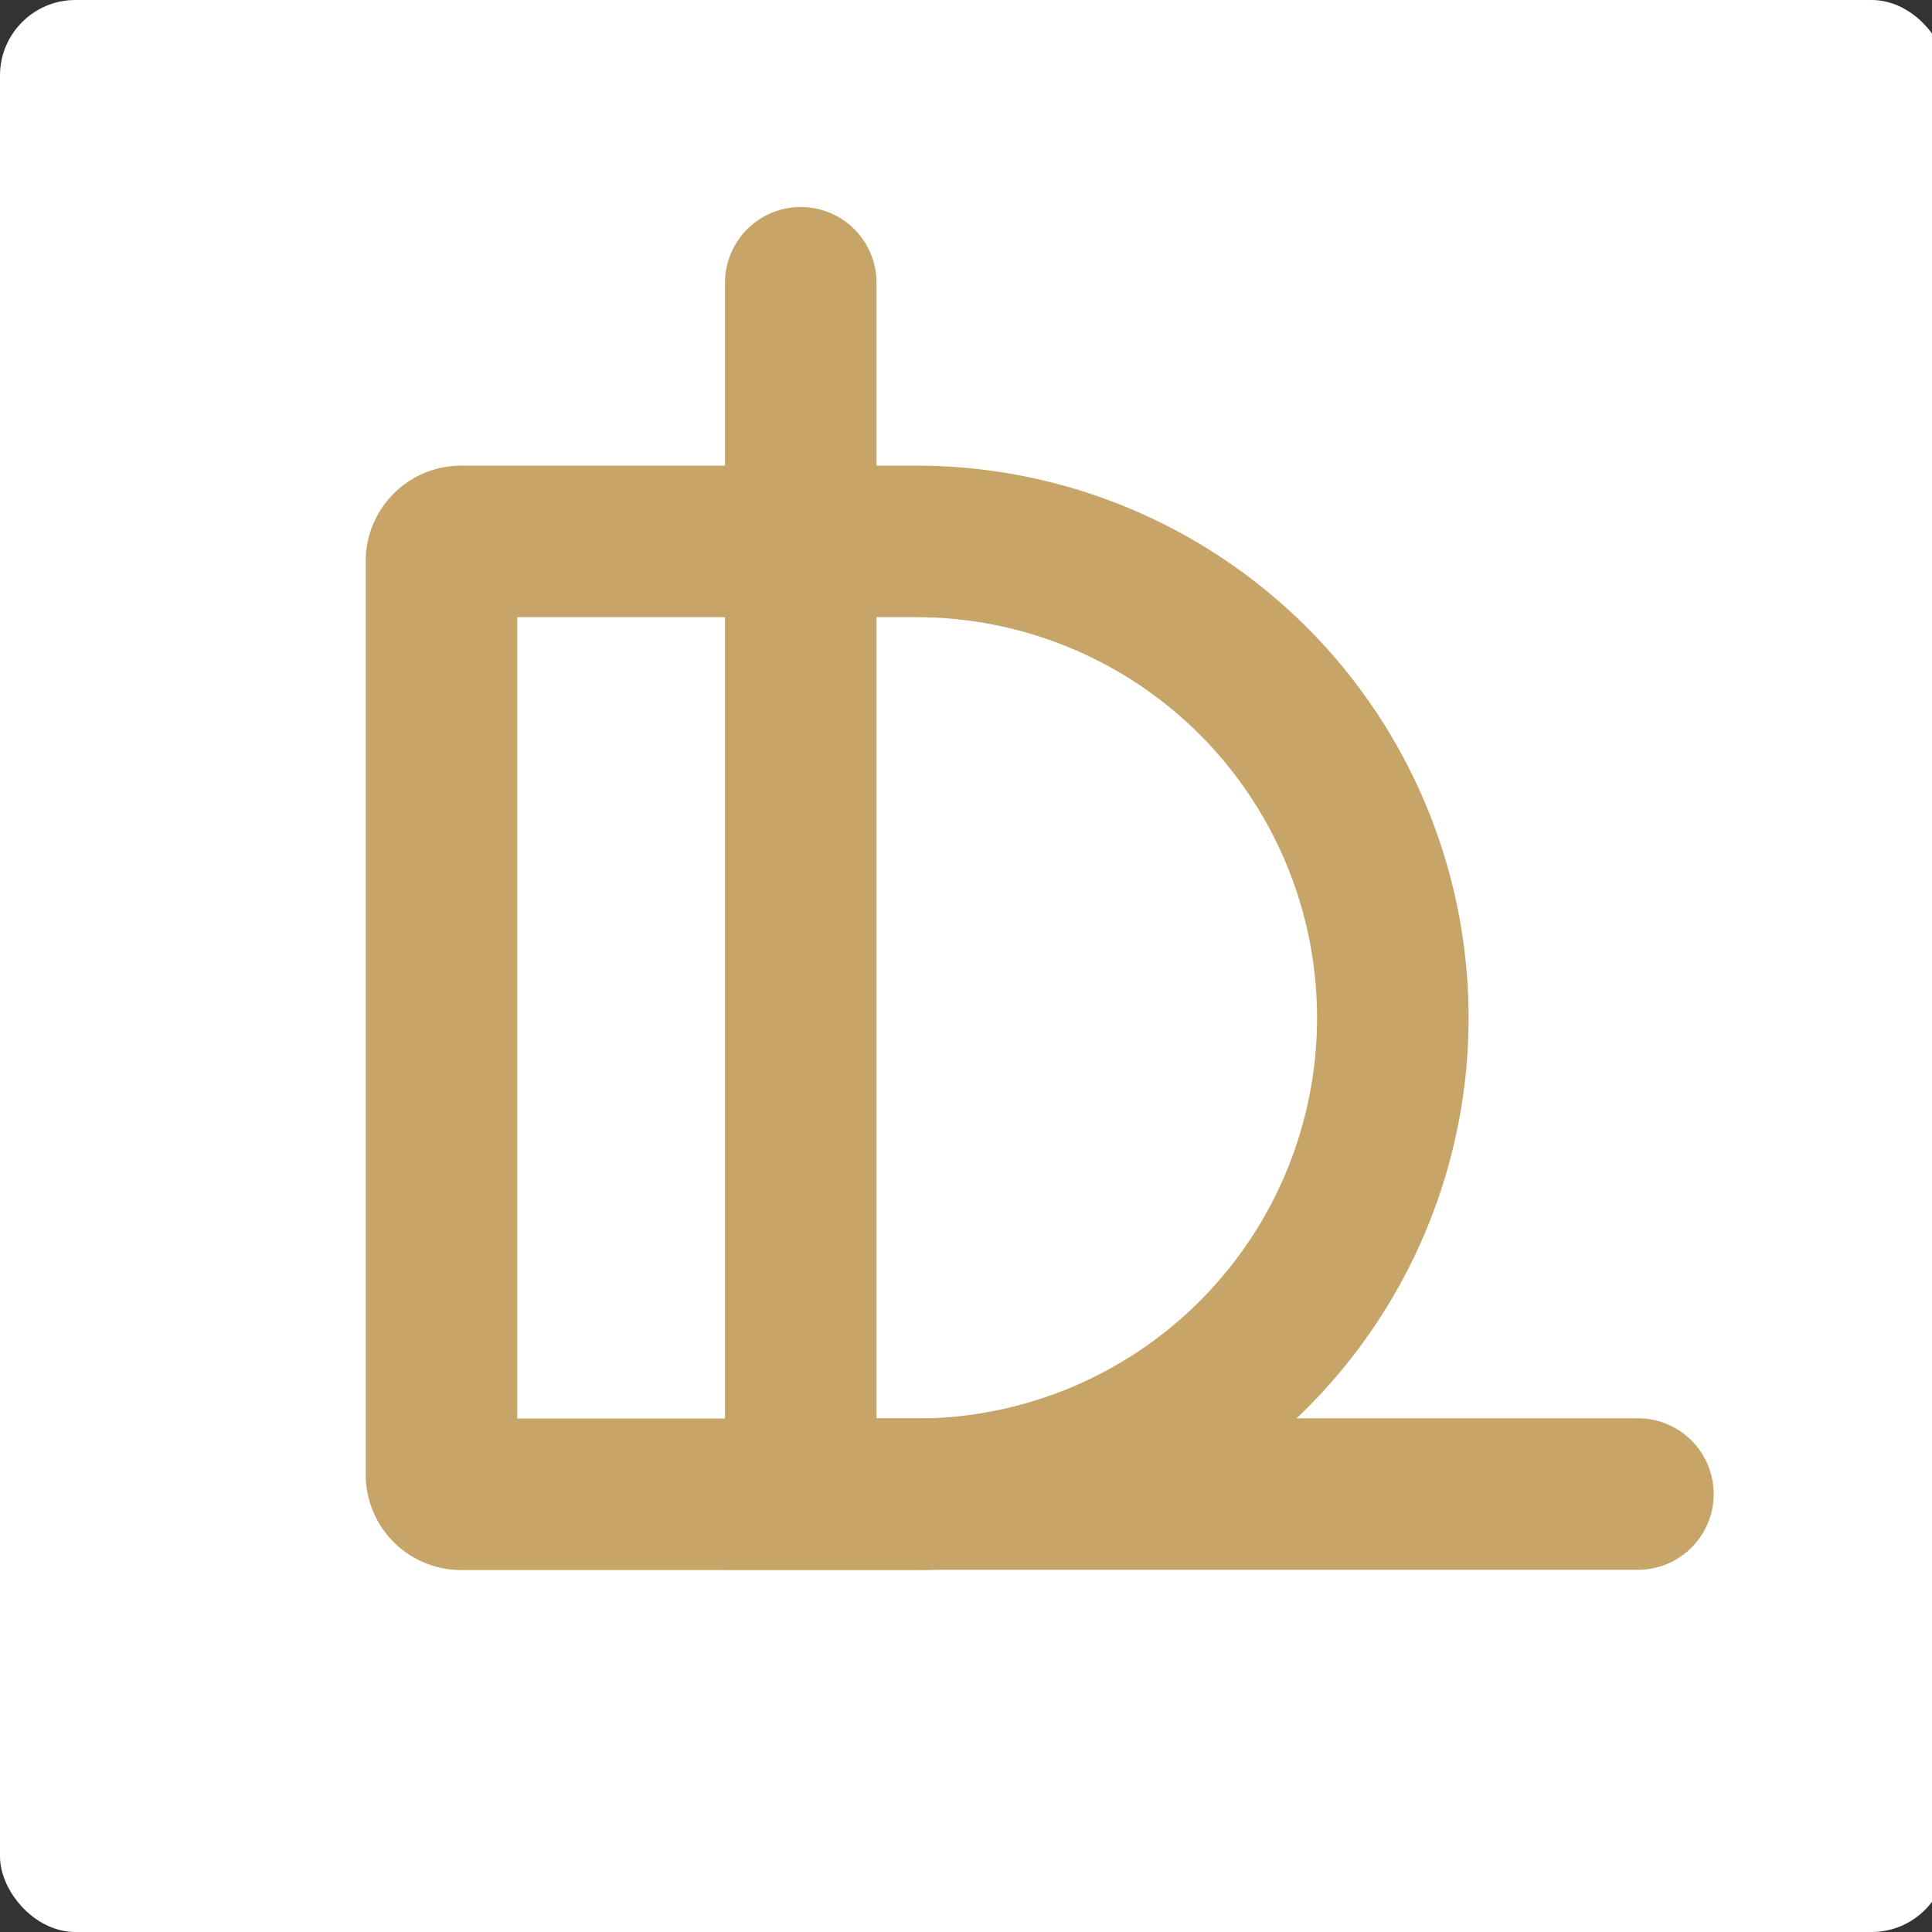
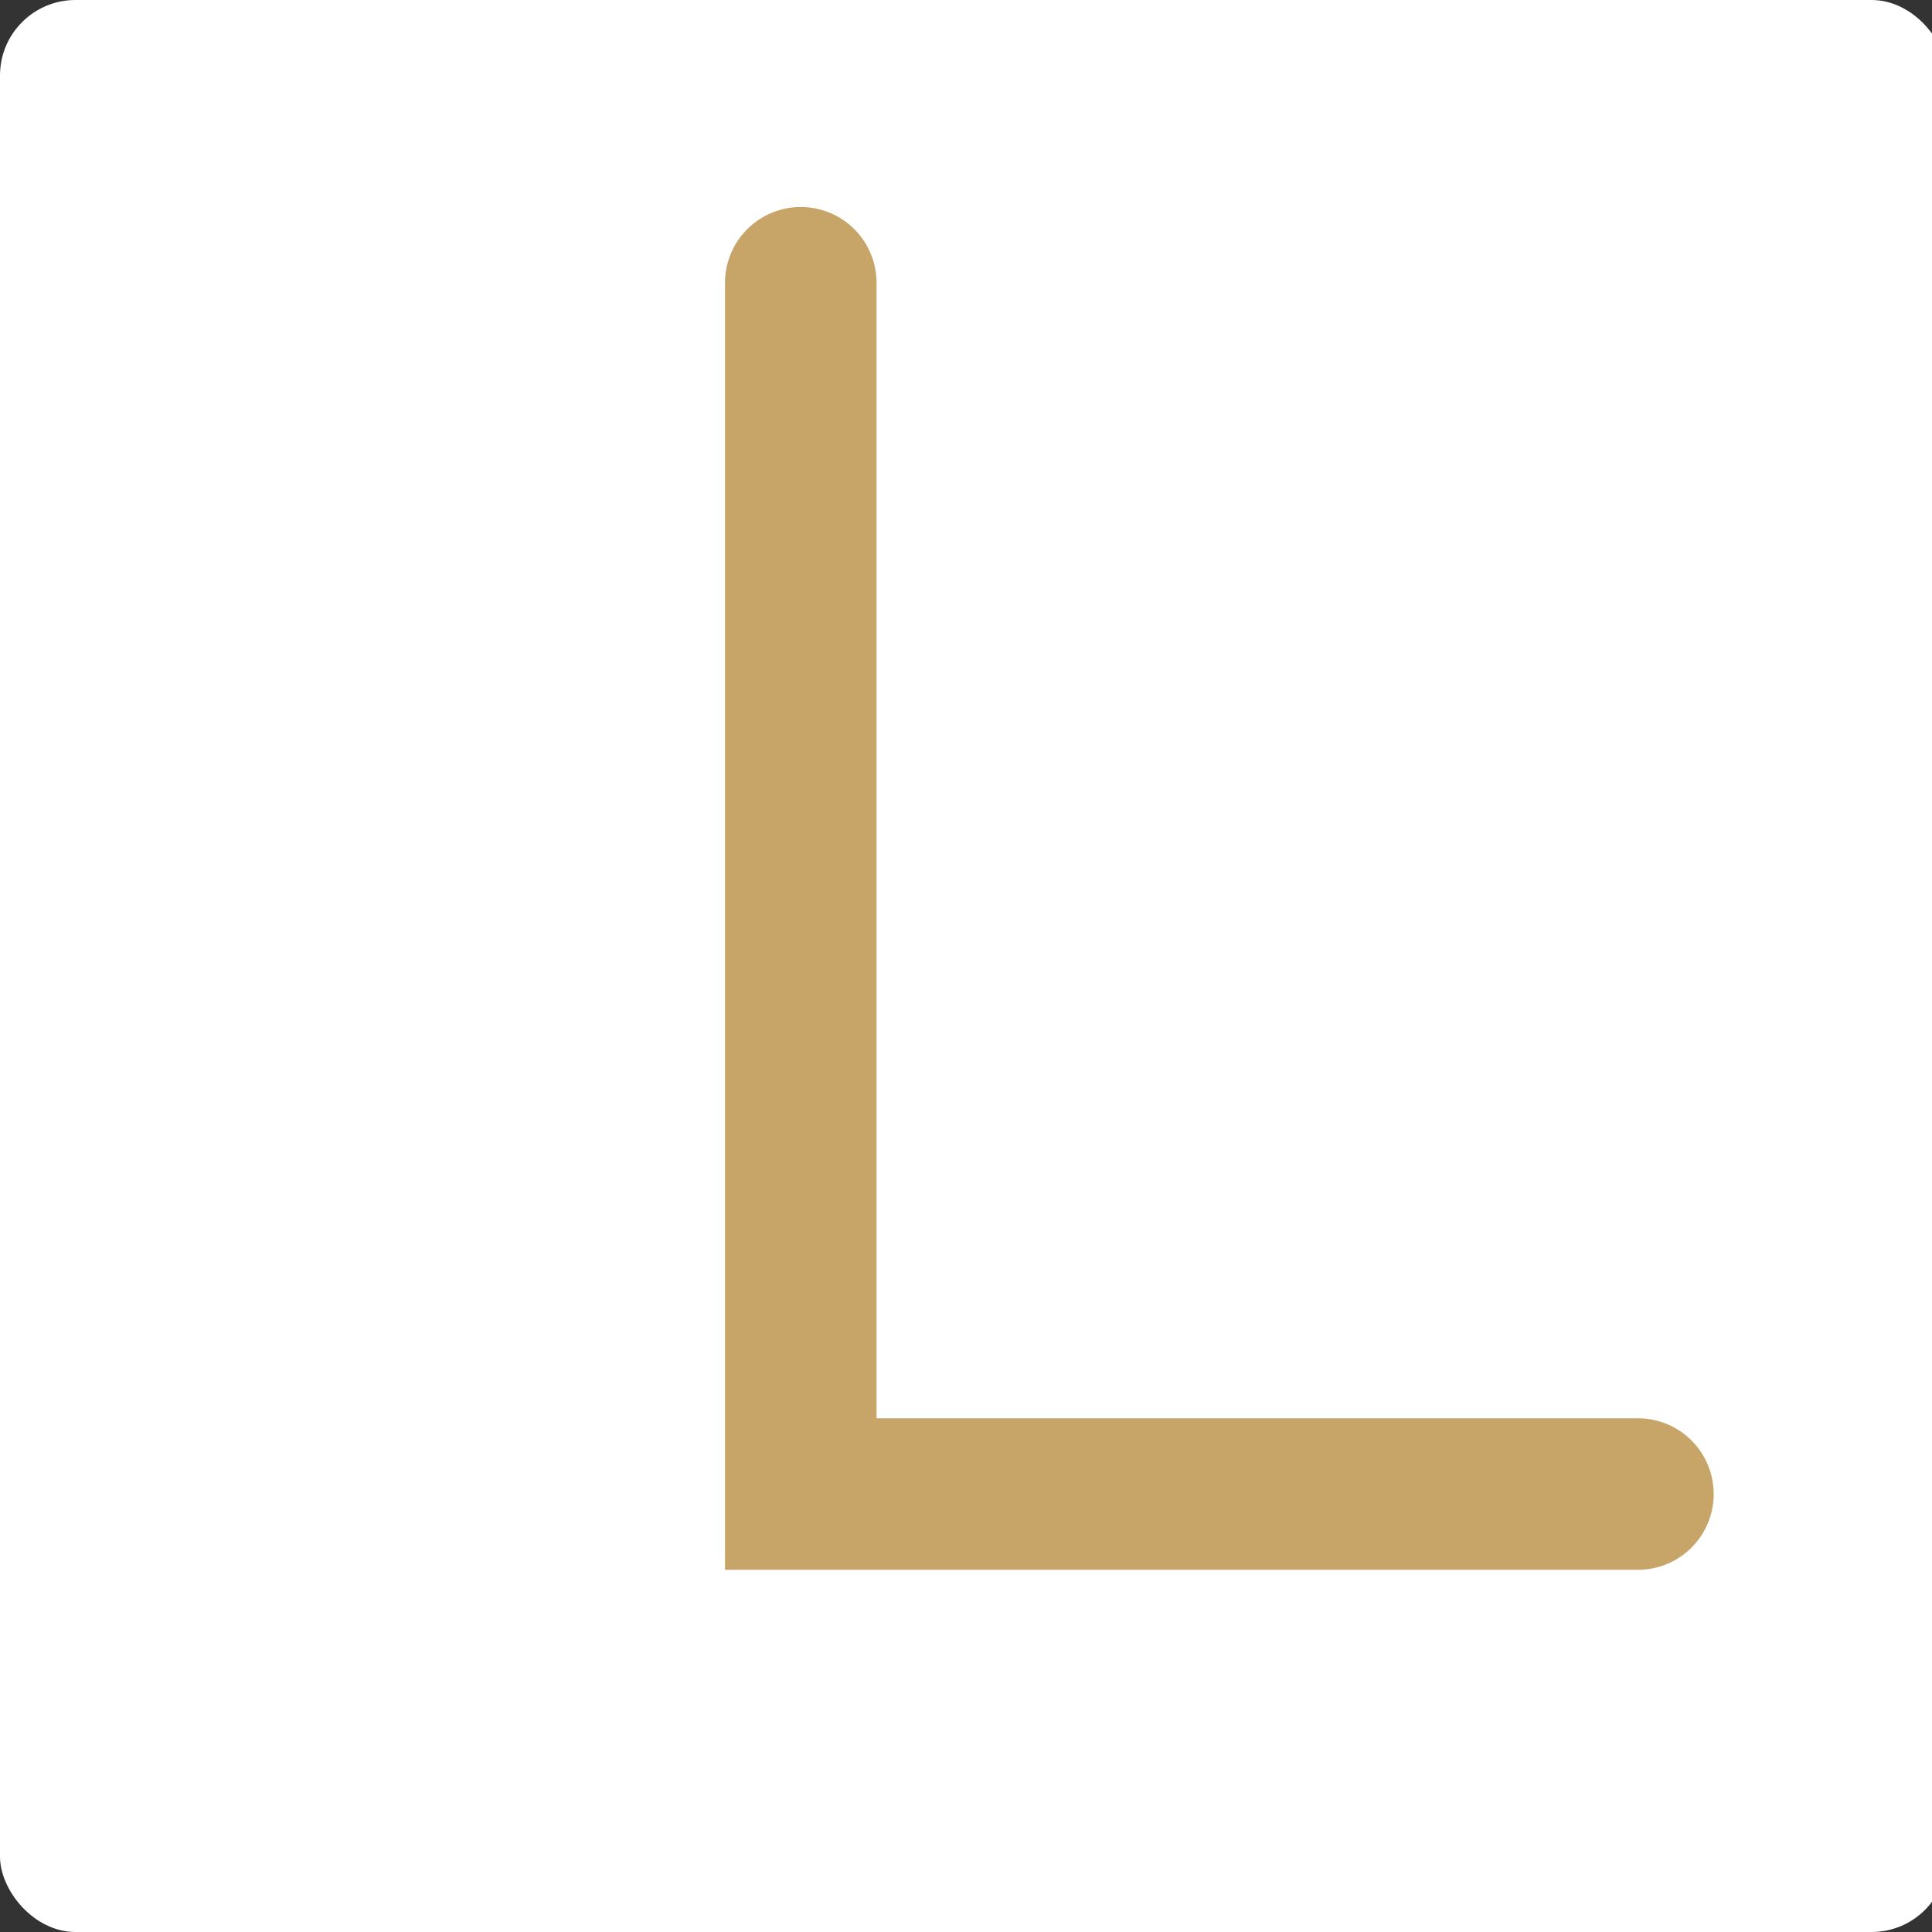
<svg xmlns="http://www.w3.org/2000/svg" width="512" height="512" viewBox="0 0 512 512">
  <rect x="0" y="0" width="512" height="512" fill="#333333" stroke="none" />
  <defs>
    <style>
      .cls-1 {
        fill: #fff;
      }

      .cls-2, .cls-3 {
        fill: none;
        stroke: #c7a568;
        stroke-width: 40.16px;
        fill-rule: evenodd;
      }

      .cls-2 {
        stroke-linecap: round;
      }
    </style>
  </defs>
  <g id="Artboard_1" data-name="Artboard 1">
    <rect id="Rounded_Rectangle_2" data-name="Rounded Rectangle 2" class="cls-1" width="516" height="512" rx="20" ry="20" />
    <path id="Rounded_Rectangle_1_copy" data-name="Rounded Rectangle 1 copy" class="cls-2" d="M434.063,395.936H212.212v-321" />
-     <path id="Rounded_Rectangle_2_copy" data-name="Rounded Rectangle 2 copy" class="cls-3" d="M122.214,143.48H242.851a126.26,126.26,0,0,1,126.26,126.26h0A126.261,126.261,0,0,1,242.851,396H122.214A5.214,5.214,0,0,1,117,390.786V148.693A5.213,5.213,0,0,1,122.214,143.48Z" />
  </g>
</svg>